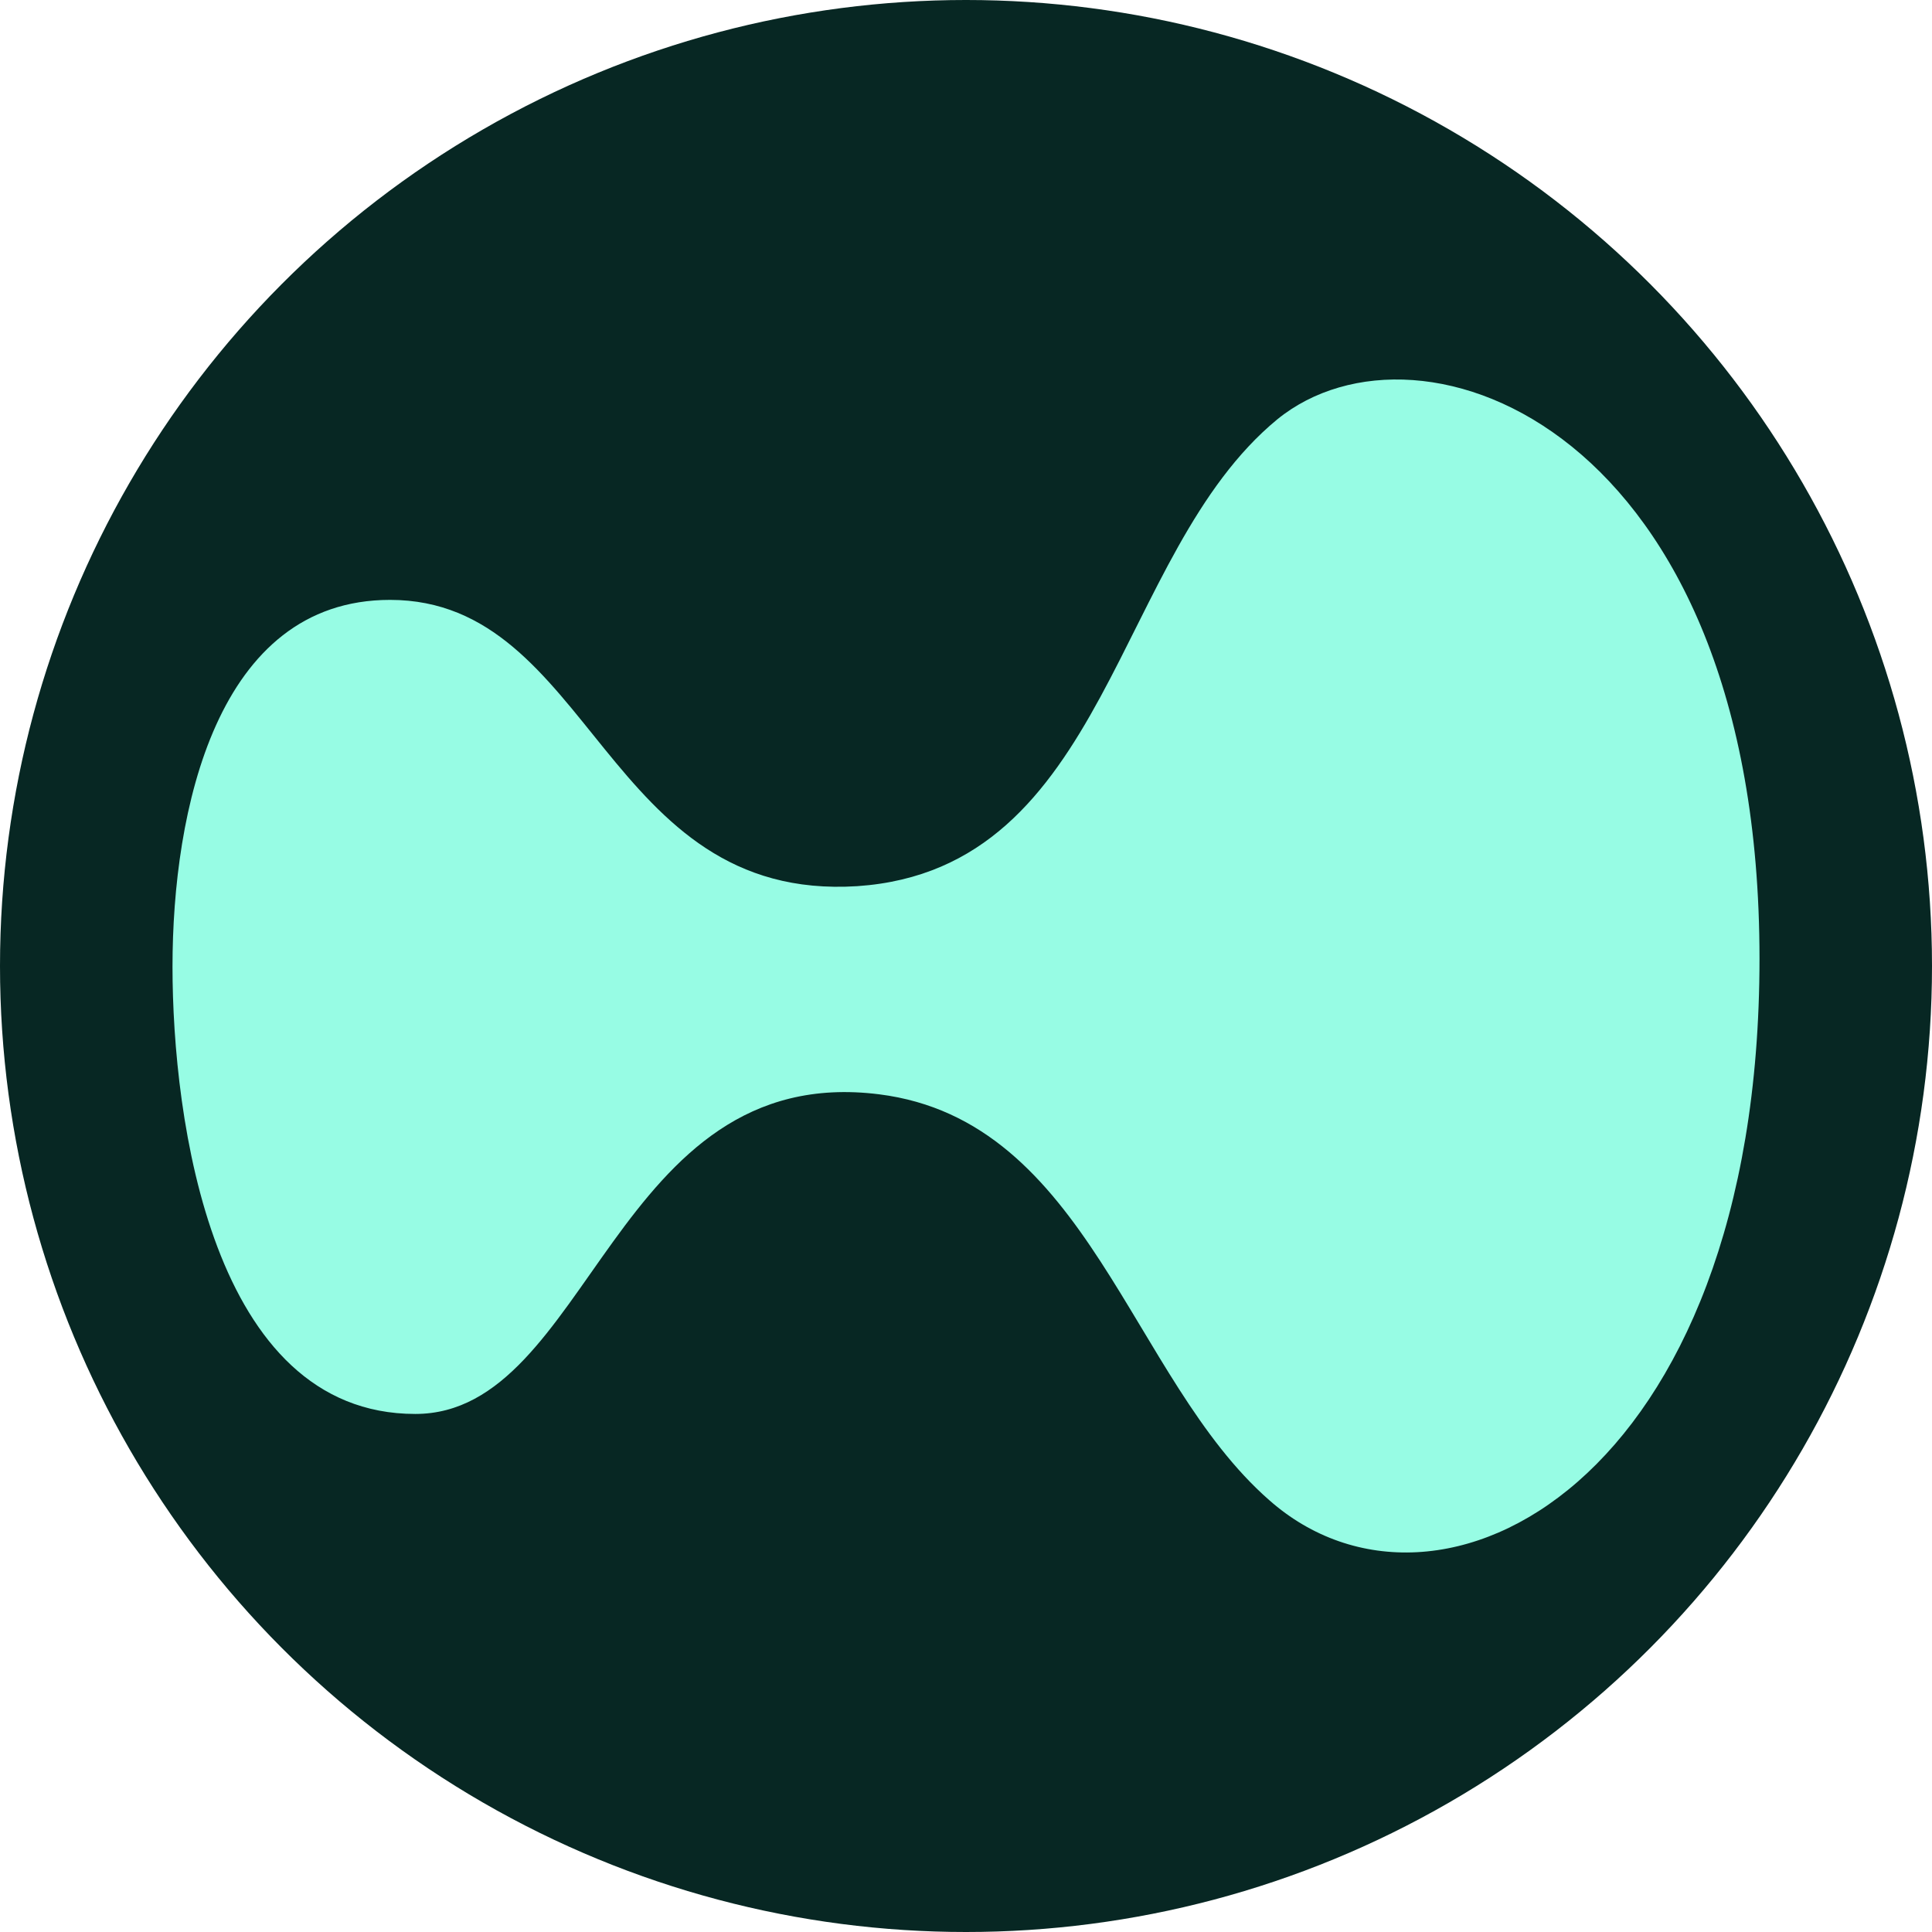
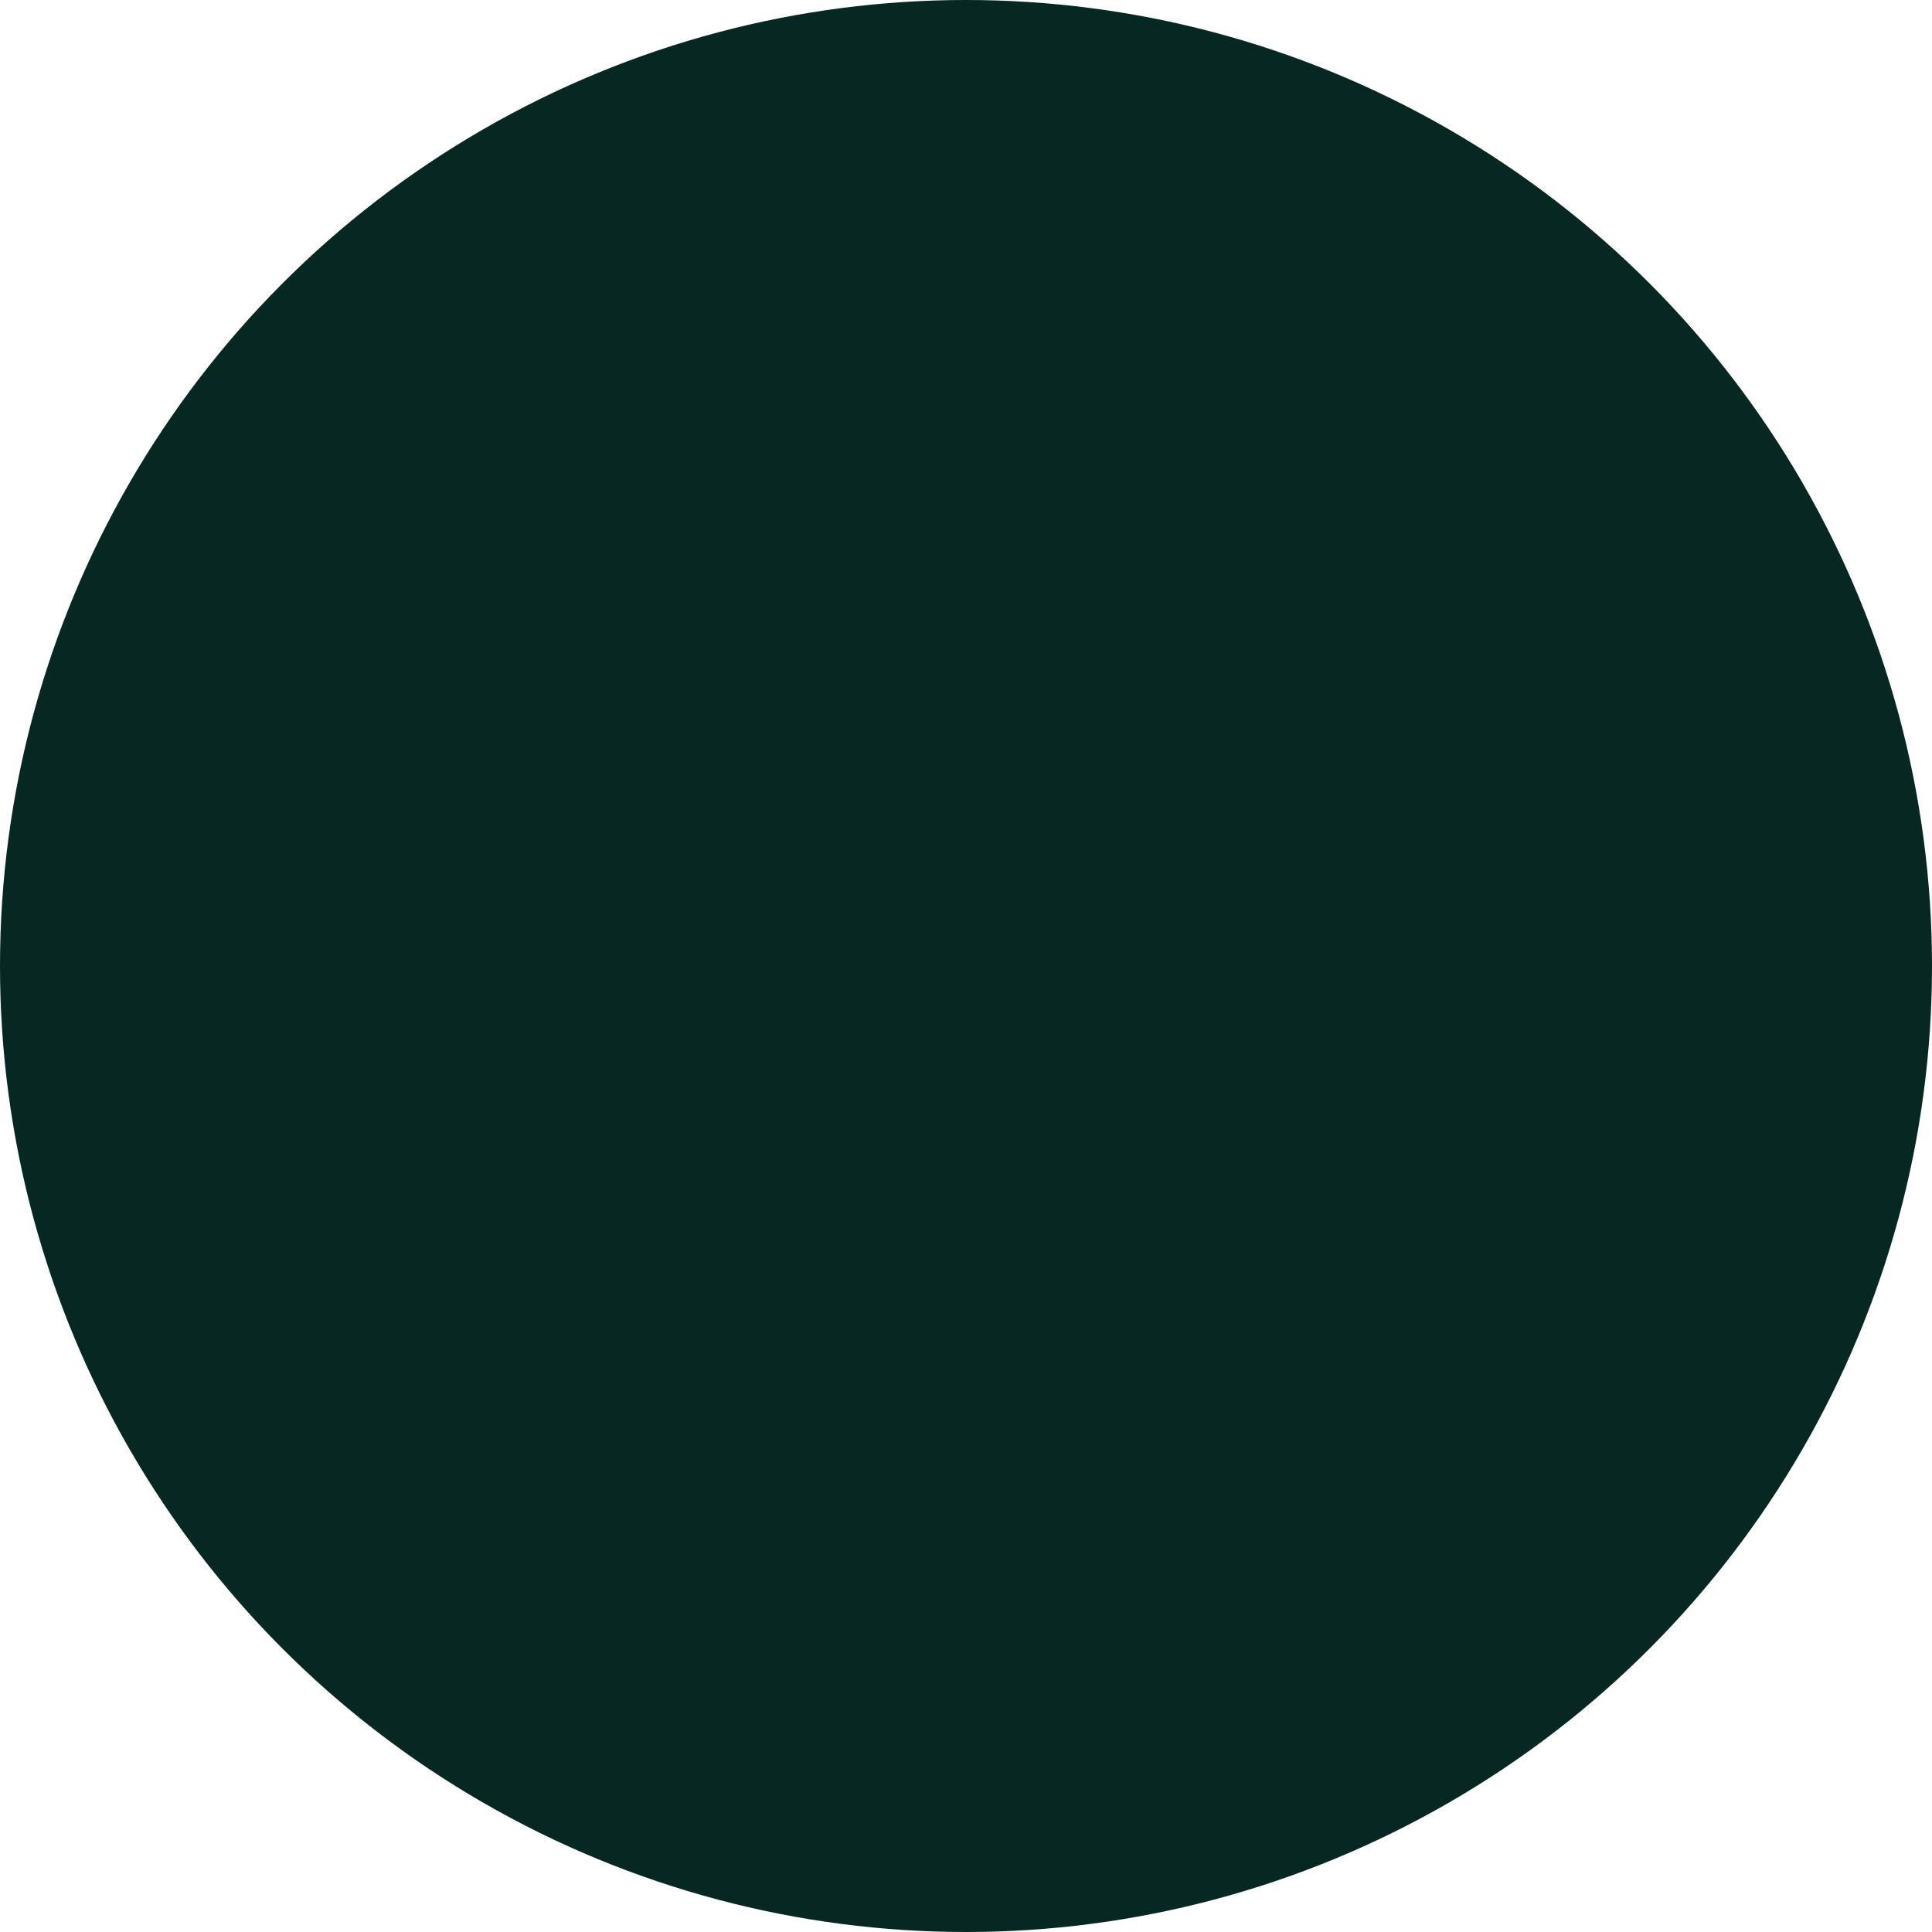
<svg xmlns="http://www.w3.org/2000/svg" width="56" height="56" viewBox="0 0 56 56" fill="none">
  <g clip-path="url(#clip0_2114_3103)">
    <circle cx="28" cy="28" r="28" fill="#072723" />
-     <path d="M51 27.786C51 42.95 41.693 47.816 36.79 43.483C32.754 39.951 31.553 32.485 25.482 31.719C17.776 30.752 17.109 40.984 12.038 40.984C6.134 40.984 5 32.419 5 28.019C5 23.52 6.268 17.388 11.305 17.388C17.175 17.388 17.509 26.153 24.848 25.686C32.153 25.187 32.286 16.055 37.023 12.155C41.16 8.789 51 12.422 51 27.786Z" fill="#97FCE4" />
  </g>
  <defs>
    <clipPath id="clip0_2114_3103">
      <rect width="56" height="56" fill="white" />
    </clipPath>
  </defs>
</svg>